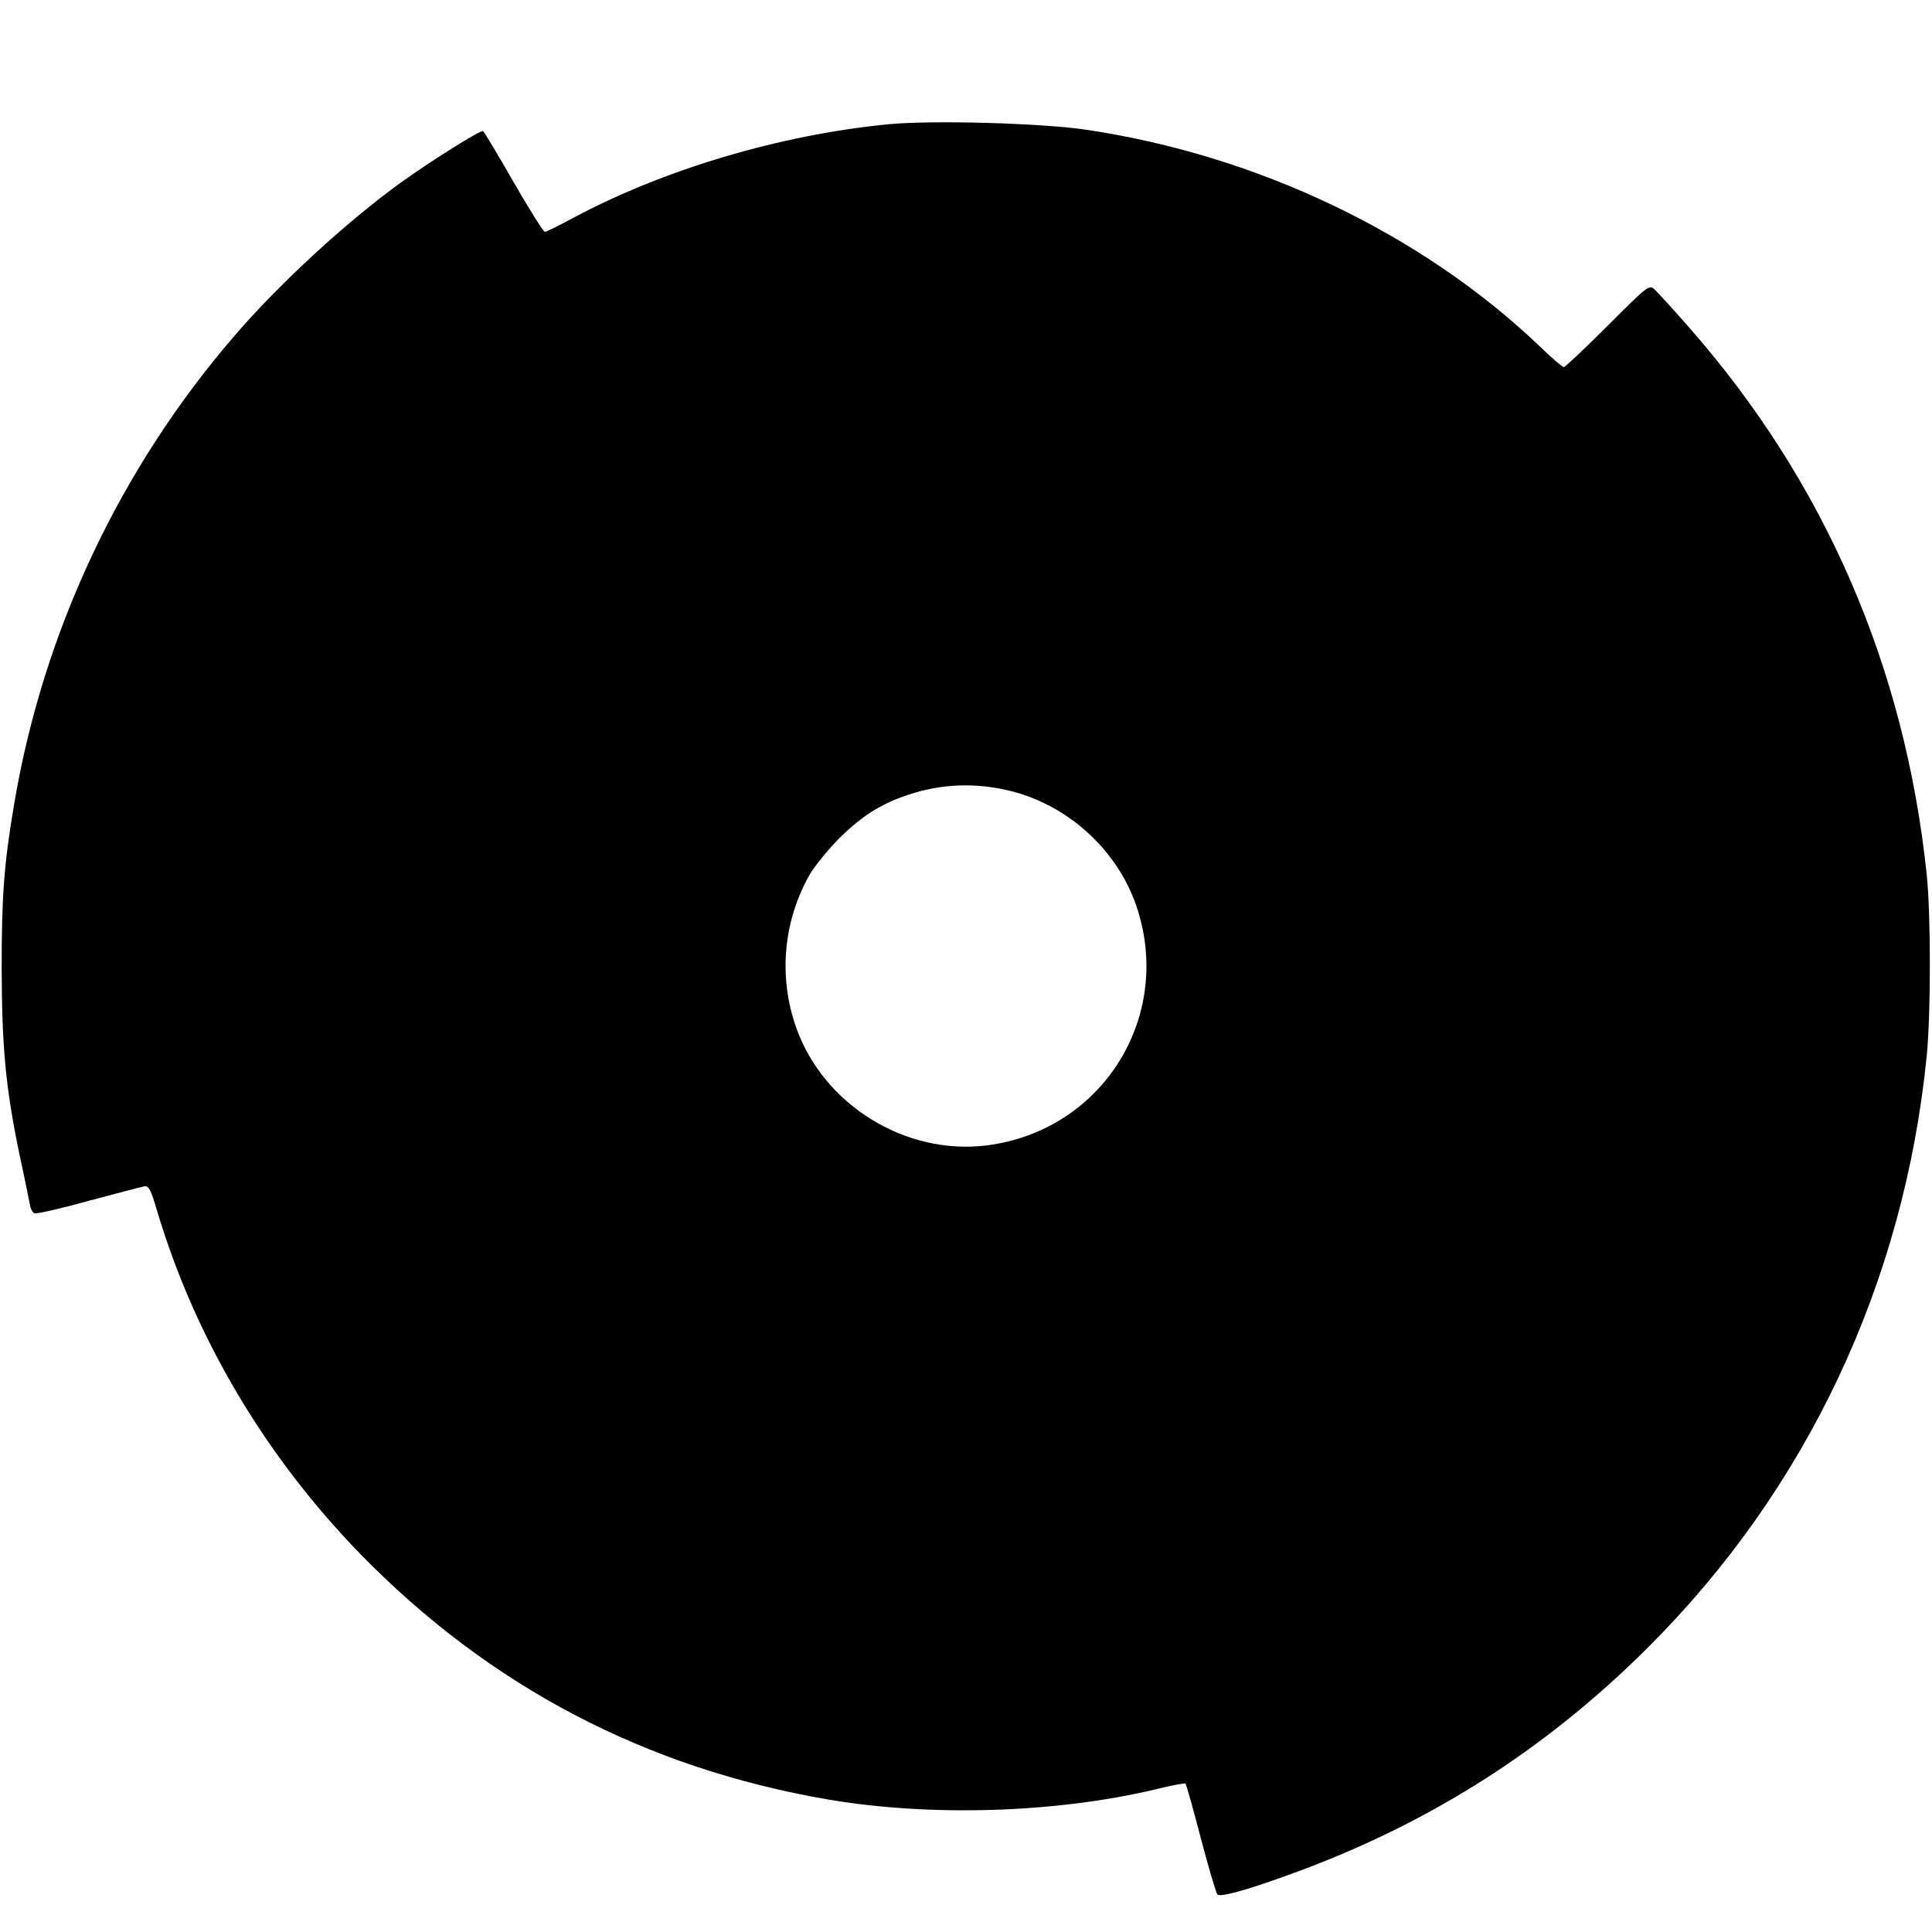
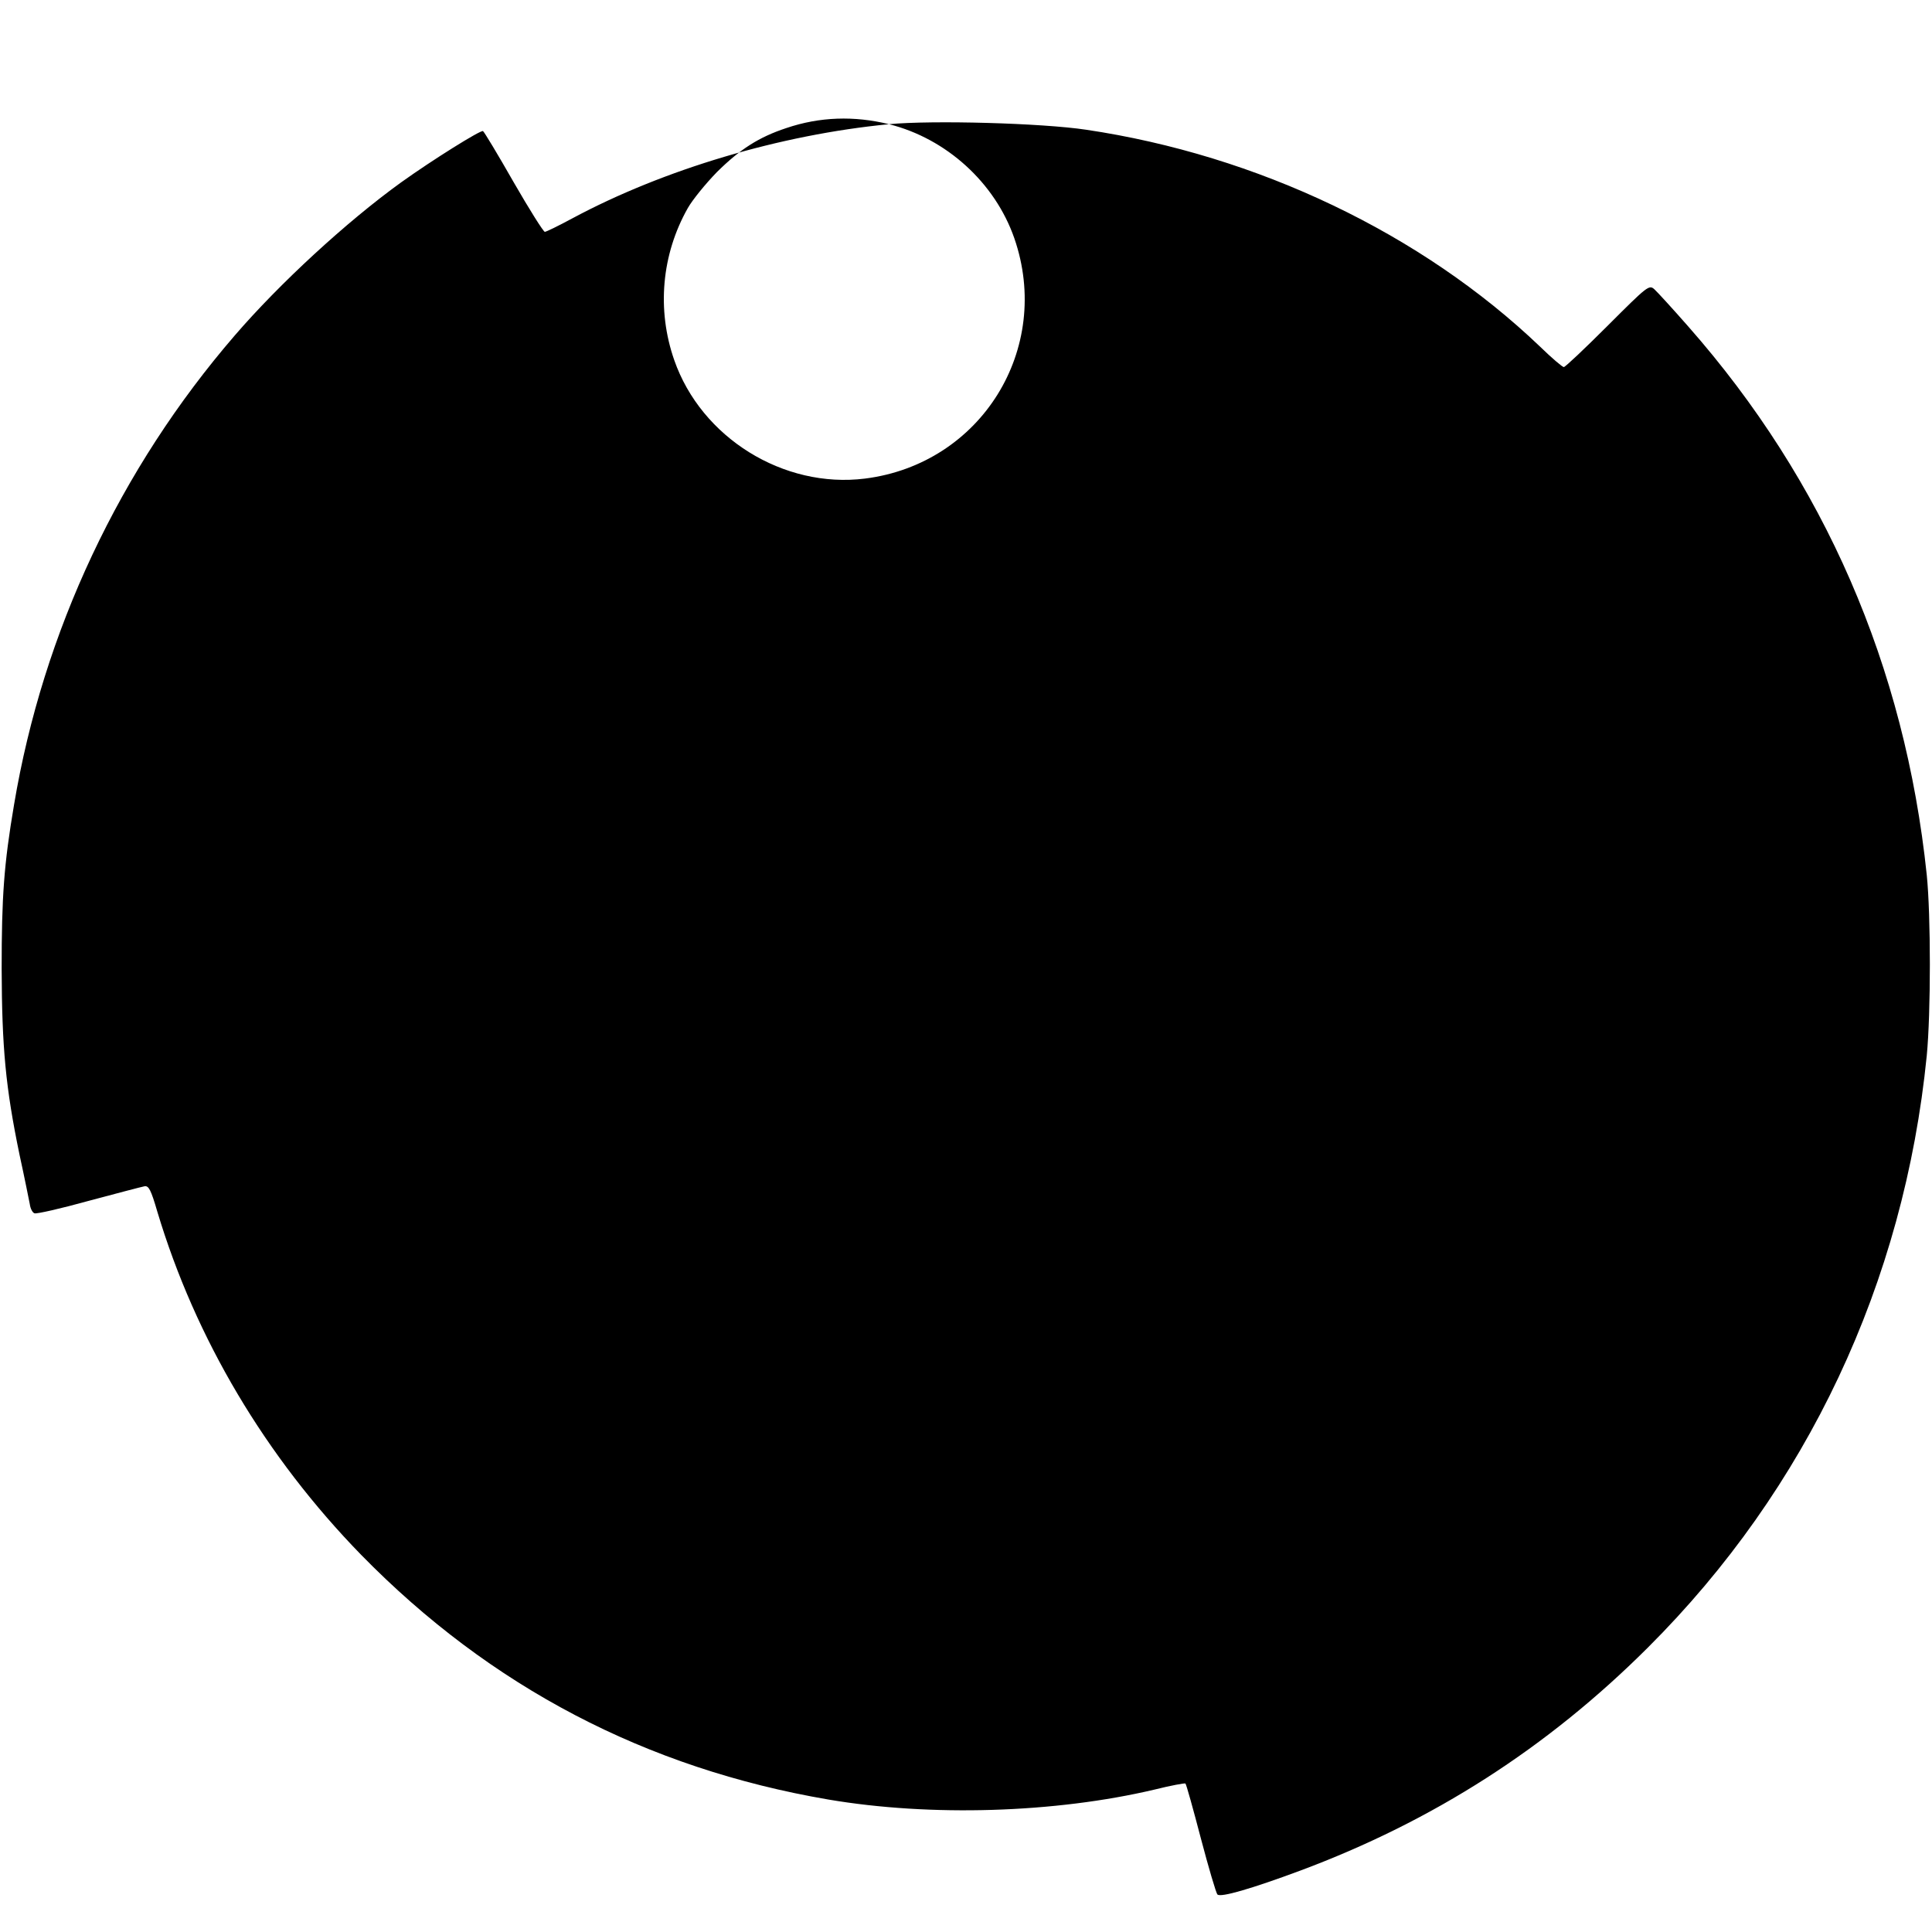
<svg xmlns="http://www.w3.org/2000/svg" version="1.0" width="700pt" height="700pt" viewBox="0 0 700 700" preserveAspectRatio="xMidYMid meet">
  <g transform="translate(0,700) scale(0.1,-0.1)" fill="#000000" stroke="none">
-     <path d="M3221 6550 c-394 -38 -817 -164 -1147 -341 -50 -27 -95 -49 -100 -49 -5 0 -56 81 -113 180 -57 100 -107 183 -111 185 -8 5 -184 -105 -297 -186 -198 -143 -440 -366 -602 -554 -417 -483 -695 -1074 -800 -1700 -37 -218 -45 -335 -45 -595 1 -285 14 -429 65 -675 18 -82 34 -163 37 -178 2 -16 10 -31 17 -33 7 -3 95 17 196 45 101 27 192 51 203 53 15 2 23 -13 46 -92 138 -460 392 -888 739 -1244 468 -478 1032 -773 1692 -886 371 -63 822 -49 1182 36 60 15 110 24 112 22 3 -2 28 -92 56 -199 28 -106 55 -198 60 -203 11 -12 124 21 299 86 483 180 896 445 1260 808 578 576 929 1323 1011 2145 15 155 15 508 0 655 -79 756 -371 1427 -864 1987 -57 65 -113 126 -123 135 -19 17 -25 12 -169 -132 -83 -83 -154 -150 -159 -150 -5 0 -44 33 -86 74 -429 410 -1025 694 -1645 786 -160 24 -556 35 -714 20z m441 -2416 c208 -52 384 -212 454 -413 139 -401 -120 -818 -541 -871 -295 -37 -593 148 -691 429 -64 183 -46 383 49 551 17 30 65 89 106 131 83 82 151 126 251 159 121 41 246 45 372 14z" />
+     <path d="M3221 6550 c-394 -38 -817 -164 -1147 -341 -50 -27 -95 -49 -100 -49 -5 0 -56 81 -113 180 -57 100 -107 183 -111 185 -8 5 -184 -105 -297 -186 -198 -143 -440 -366 -602 -554 -417 -483 -695 -1074 -800 -1700 -37 -218 -45 -335 -45 -595 1 -285 14 -429 65 -675 18 -82 34 -163 37 -178 2 -16 10 -31 17 -33 7 -3 95 17 196 45 101 27 192 51 203 53 15 2 23 -13 46 -92 138 -460 392 -888 739 -1244 468 -478 1032 -773 1692 -886 371 -63 822 -49 1182 36 60 15 110 24 112 22 3 -2 28 -92 56 -199 28 -106 55 -198 60 -203 11 -12 124 21 299 86 483 180 896 445 1260 808 578 576 929 1323 1011 2145 15 155 15 508 0 655 -79 756 -371 1427 -864 1987 -57 65 -113 126 -123 135 -19 17 -25 12 -169 -132 -83 -83 -154 -150 -159 -150 -5 0 -44 33 -86 74 -429 410 -1025 694 -1645 786 -160 24 -556 35 -714 20z c208 -52 384 -212 454 -413 139 -401 -120 -818 -541 -871 -295 -37 -593 148 -691 429 -64 183 -46 383 49 551 17 30 65 89 106 131 83 82 151 126 251 159 121 41 246 45 372 14z" />
  </g>
</svg>